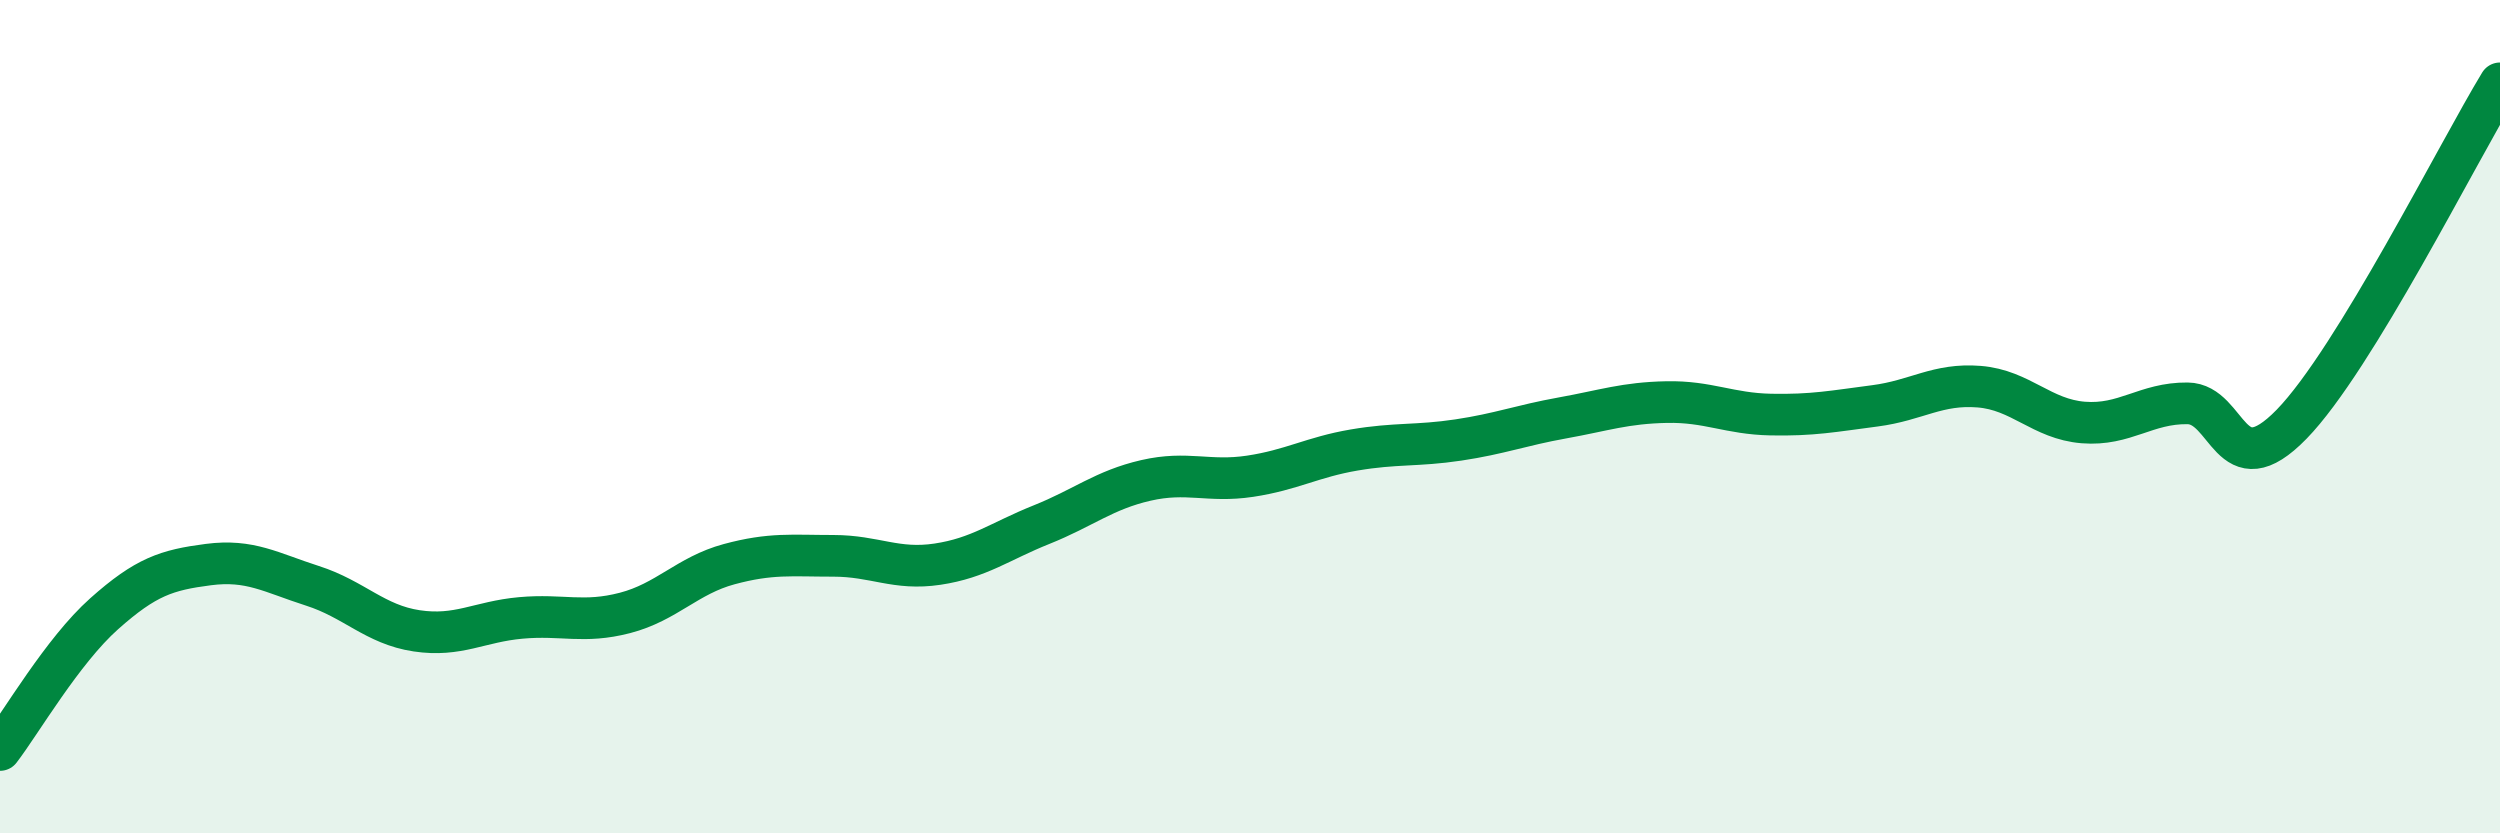
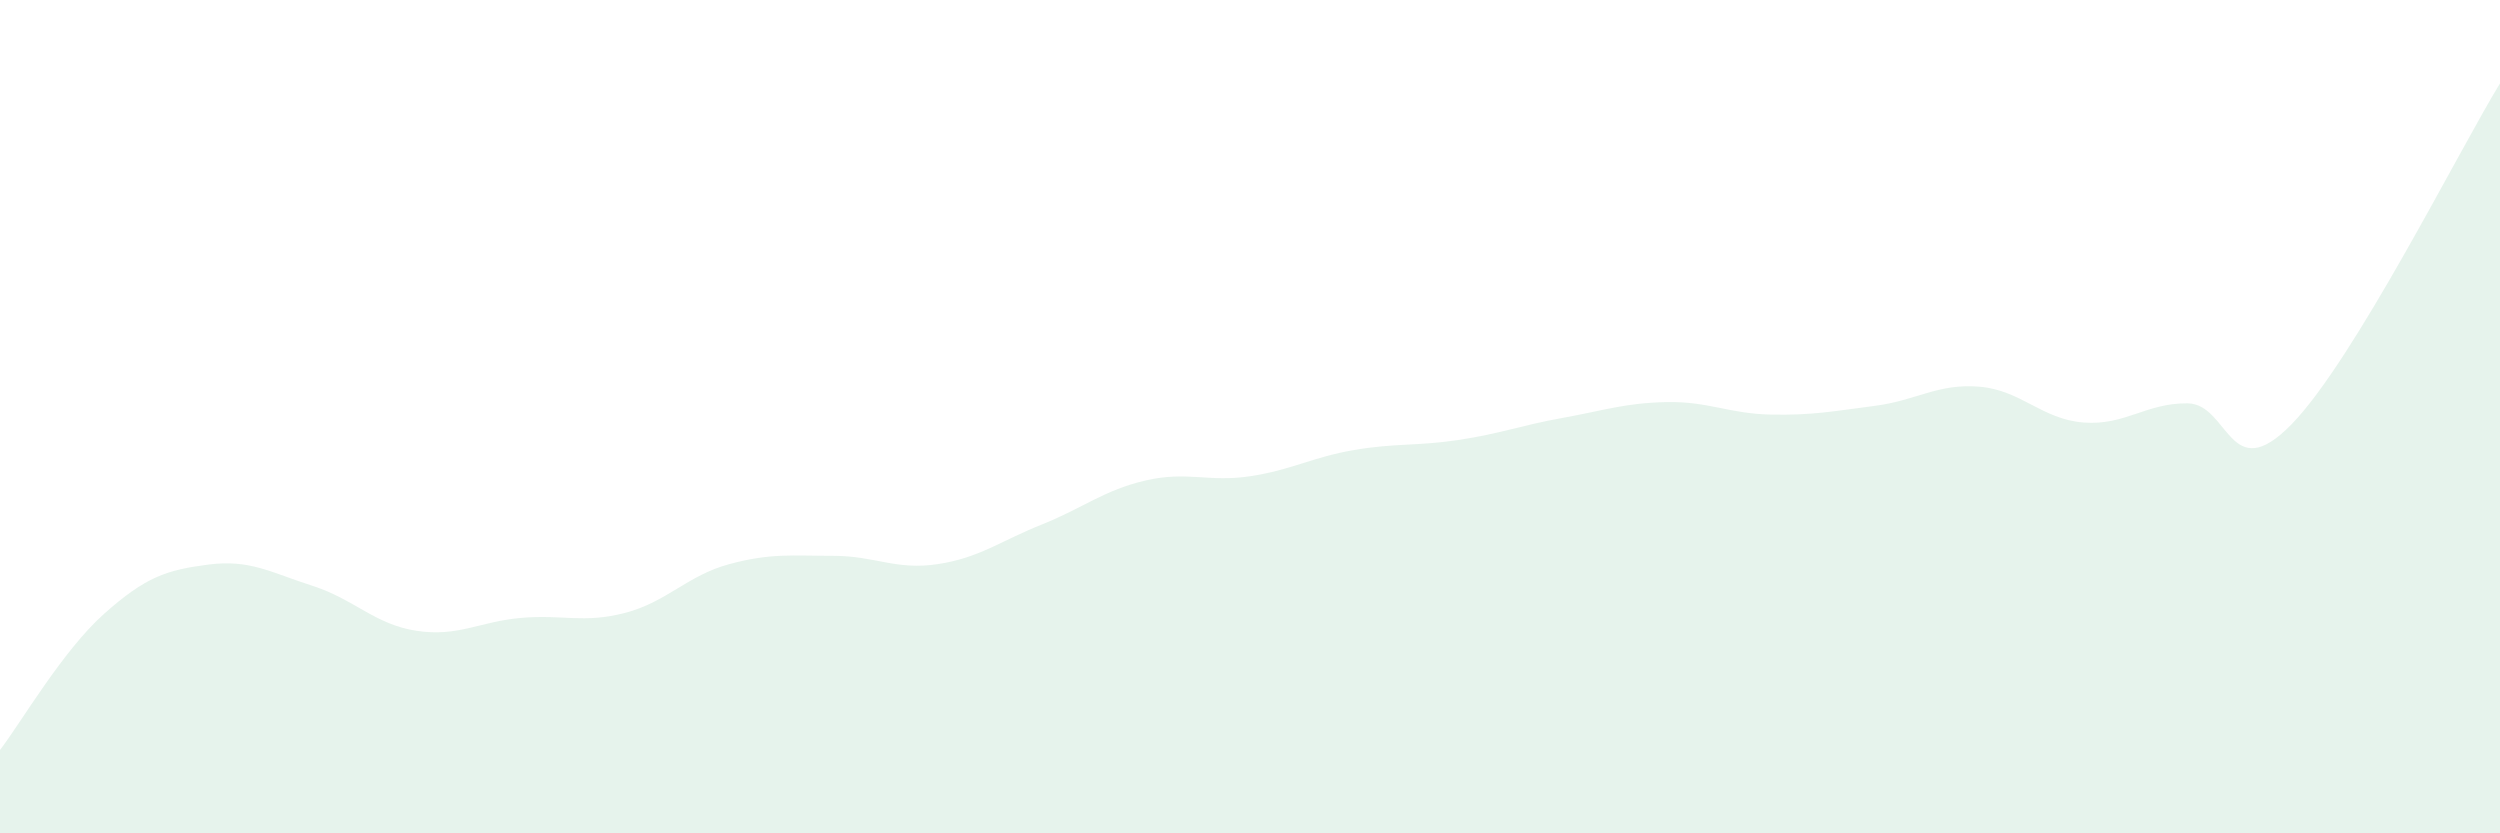
<svg xmlns="http://www.w3.org/2000/svg" width="60" height="20" viewBox="0 0 60 20">
  <path d="M 0,18 C 0.5,17.35 1.5,15.62 2.5,14.73 C 3.5,13.84 4,13.68 5,13.55 C 6,13.42 6.5,13.74 7.5,14.06 C 8.5,14.38 9,14.99 10,15.14 C 11,15.29 11.5,14.92 12.5,14.83 C 13.5,14.74 14,14.97 15,14.71 C 16,14.45 16.5,13.81 17.5,13.54 C 18.5,13.27 19,13.34 20,13.34 C 21,13.34 21.5,13.69 22.5,13.54 C 23.5,13.39 24,12.99 25,12.59 C 26,12.19 26.5,11.76 27.5,11.53 C 28.5,11.3 29,11.58 30,11.43 C 31,11.28 31.5,10.97 32.5,10.8 C 33.5,10.63 34,10.71 35,10.56 C 36,10.41 36.5,10.21 37.5,10.03 C 38.5,9.85 39,9.67 40,9.65 C 41,9.63 41.5,9.93 42.5,9.95 C 43.5,9.97 44,9.87 45,9.74 C 46,9.61 46.5,9.2 47.5,9.28 C 48.5,9.36 49,10.06 50,10.14 C 51,10.22 51.5,9.67 52.5,9.68 C 53.5,9.69 53.5,11.72 55,10.18 C 56.5,8.64 59,3.64 60,2L60 20L0 20Z" fill="#008740" opacity="0.1" stroke-linecap="round" stroke-linejoin="round" />
-   <path d="M 0,18 C 0.5,17.35 1.5,15.62 2.5,14.73 C 3.5,13.84 4,13.68 5,13.55 C 6,13.42 6.5,13.74 7.5,14.06 C 8.5,14.38 9,14.99 10,15.14 C 11,15.29 11.5,14.92 12.5,14.83 C 13.5,14.74 14,14.97 15,14.71 C 16,14.45 16.5,13.81 17.5,13.54 C 18.5,13.27 19,13.34 20,13.34 C 21,13.34 21.5,13.69 22.5,13.54 C 23.5,13.39 24,12.99 25,12.59 C 26,12.19 26.5,11.76 27.5,11.53 C 28.5,11.3 29,11.58 30,11.43 C 31,11.28 31.5,10.97 32.5,10.8 C 33.5,10.63 34,10.71 35,10.56 C 36,10.41 36.5,10.21 37.5,10.03 C 38.5,9.85 39,9.67 40,9.65 C 41,9.63 41.5,9.93 42.5,9.95 C 43.5,9.97 44,9.87 45,9.74 C 46,9.61 46.5,9.2 47.5,9.28 C 48.5,9.36 49,10.06 50,10.14 C 51,10.22 51.5,9.67 52.5,9.68 C 53.5,9.69 53.5,11.72 55,10.18 C 56.5,8.64 59,3.64 60,2" stroke="#008740" stroke-width="1" fill="none" stroke-linecap="round" stroke-linejoin="round" />
</svg>